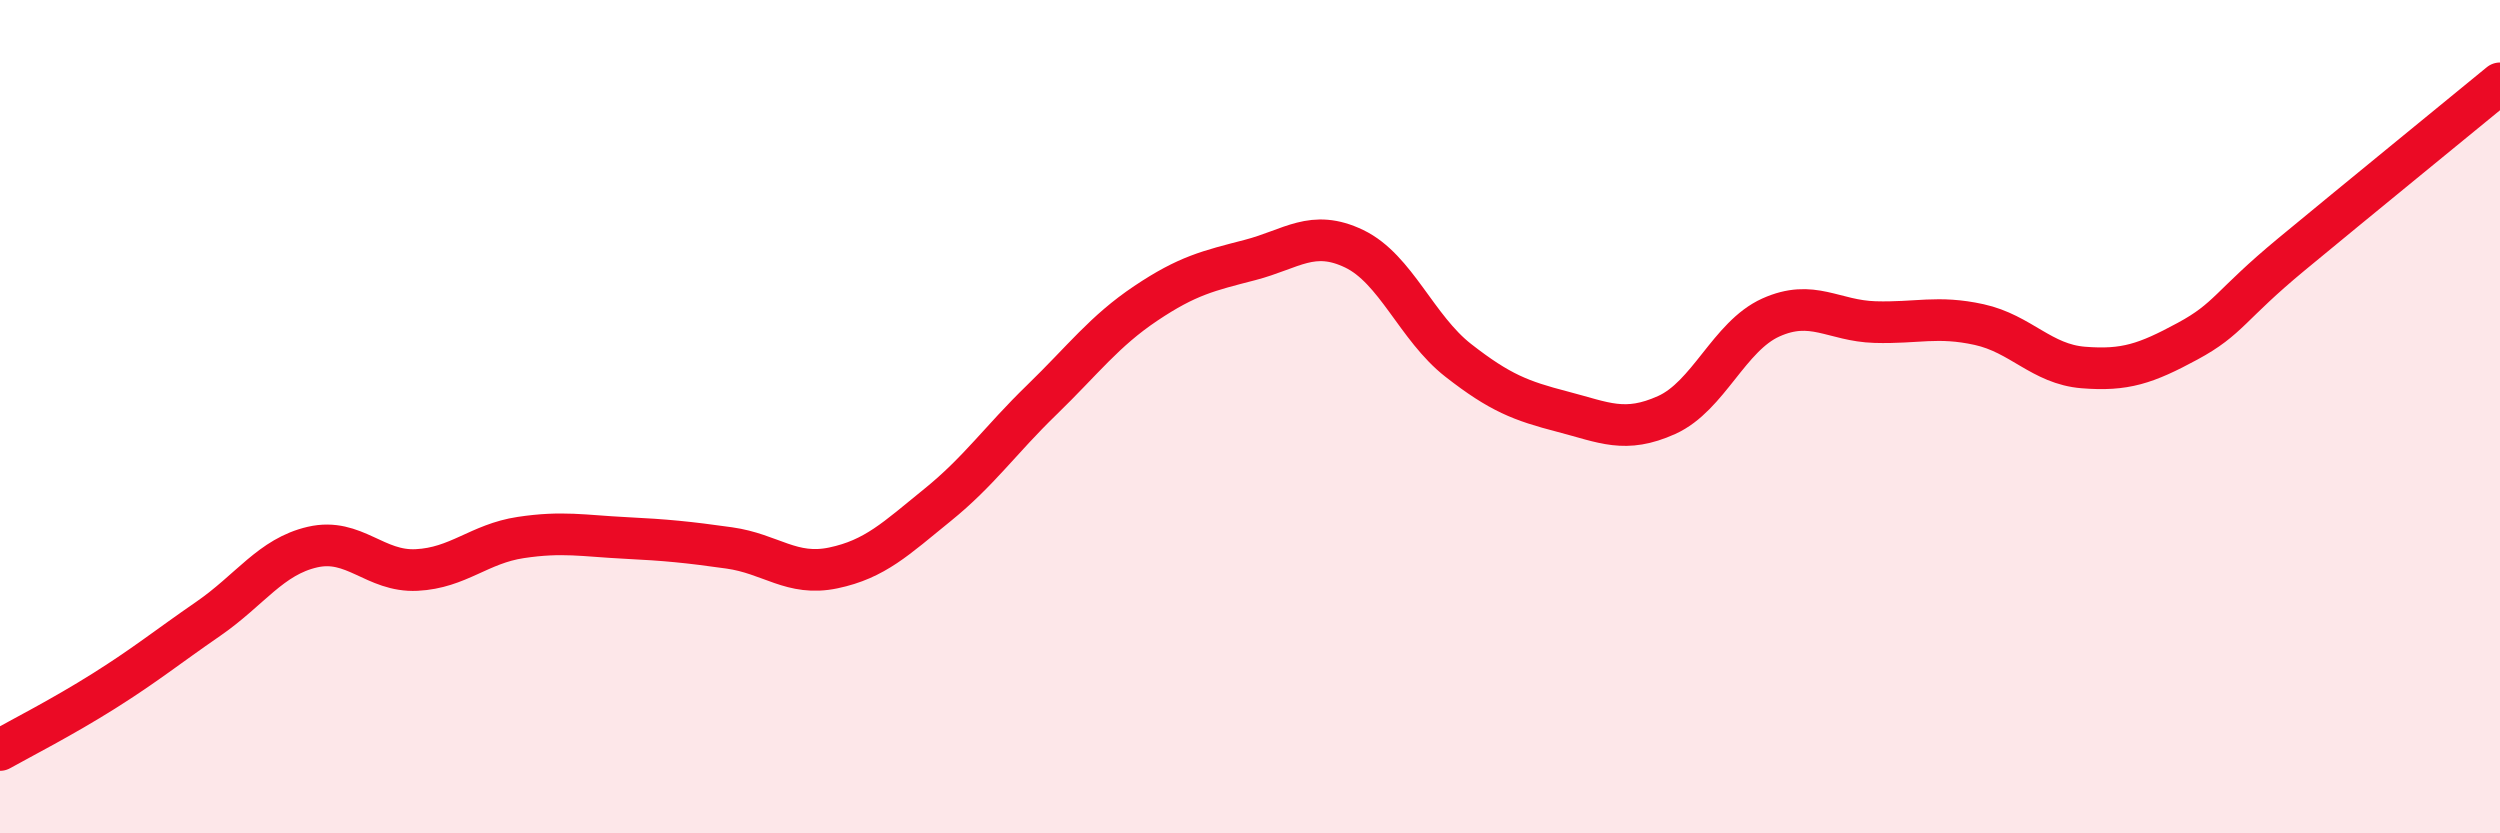
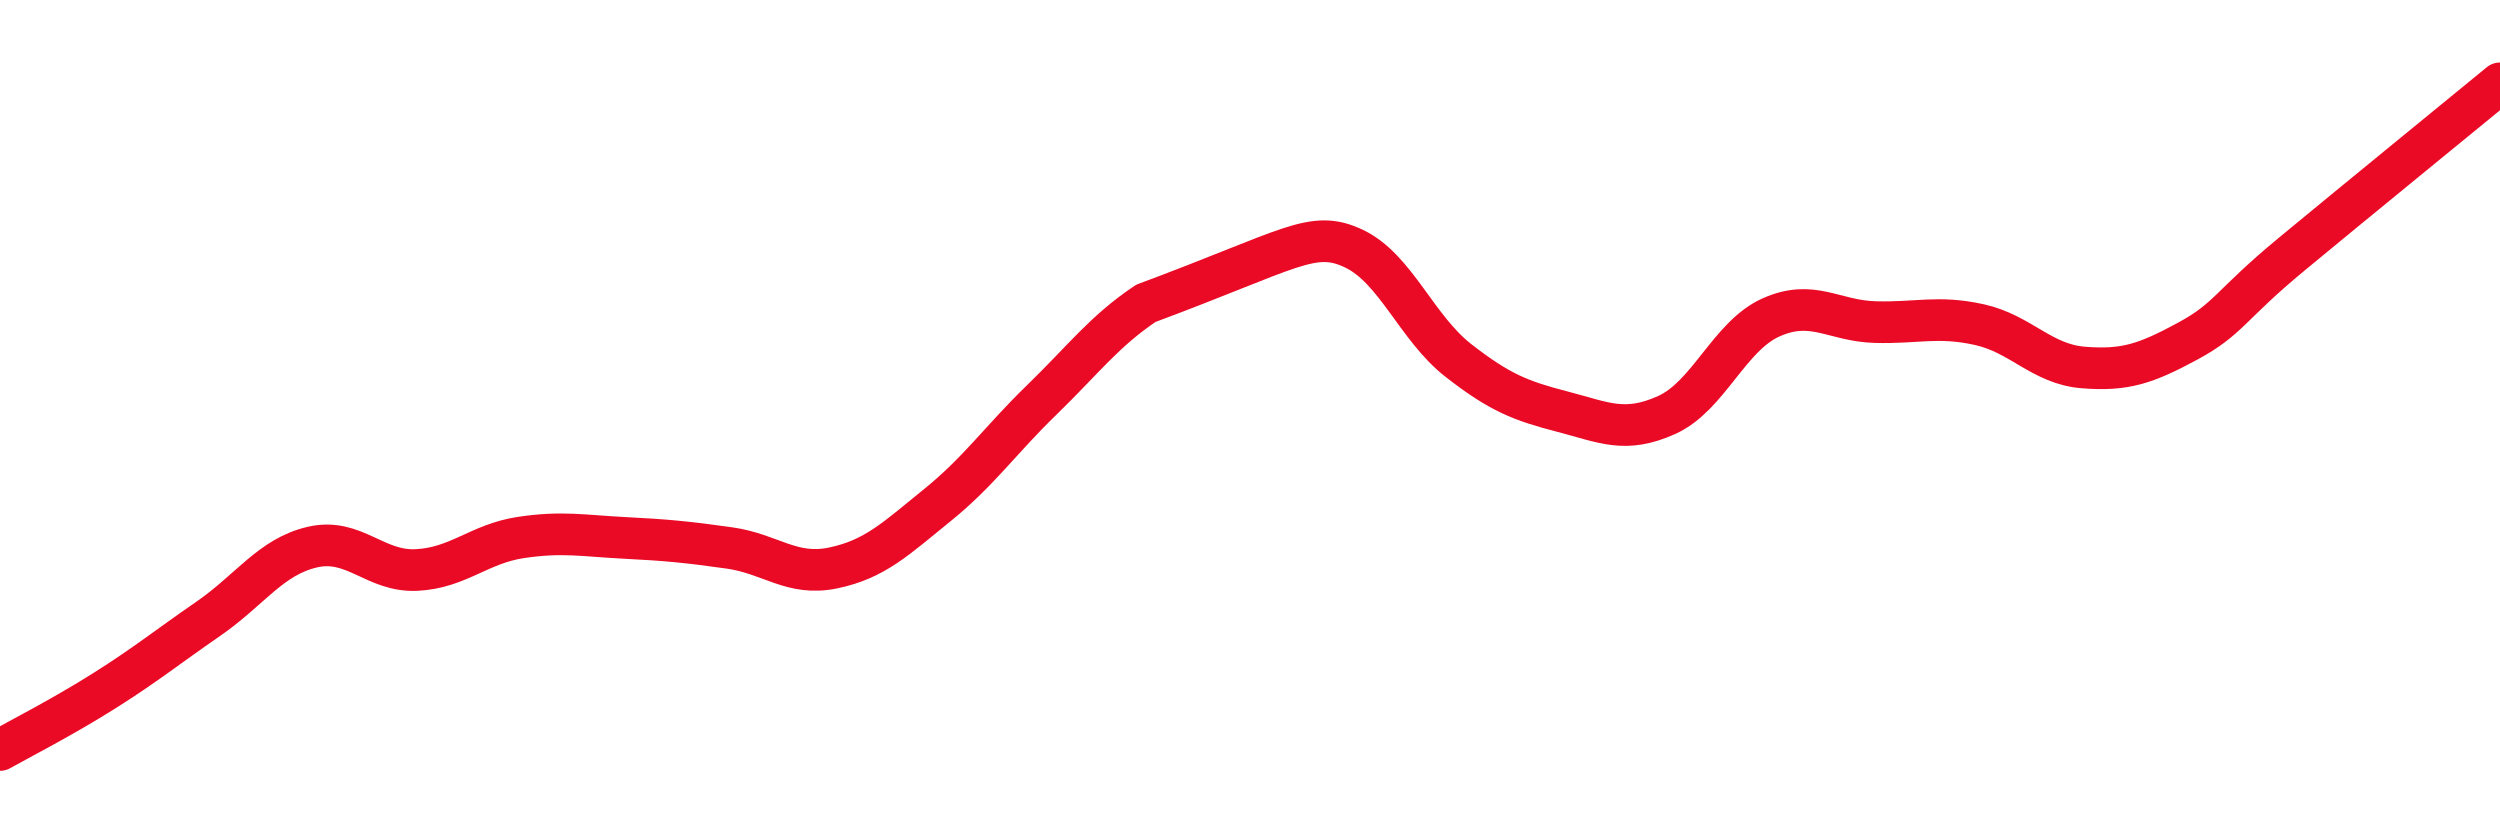
<svg xmlns="http://www.w3.org/2000/svg" width="60" height="20" viewBox="0 0 60 20">
-   <path d="M 0,18 C 0.5,17.72 1.5,17.21 2.5,16.58 C 3.5,15.95 4,15.54 5,14.85 C 6,14.16 6.5,13.36 7.5,13.13 C 8.5,12.9 9,13.73 10,13.68 C 11,13.63 11.5,13.05 12.5,12.9 C 13.5,12.75 14,12.86 15,12.91 C 16,12.96 16.5,13.01 17.5,13.15 C 18.5,13.29 19,13.84 20,13.63 C 21,13.42 21.5,12.93 22.5,12.12 C 23.5,11.31 24,10.57 25,9.6 C 26,8.63 26.5,7.95 27.5,7.28 C 28.5,6.61 29,6.5 30,6.24 C 31,5.98 31.5,5.49 32.5,5.97 C 33.5,6.45 34,7.87 35,8.65 C 36,9.43 36.5,9.62 37.5,9.88 C 38.5,10.14 39,10.41 40,9.96 C 41,9.51 41.5,8.07 42.5,7.62 C 43.5,7.17 44,7.7 45,7.73 C 46,7.76 46.5,7.57 47.5,7.79 C 48.5,8.01 49,8.74 50,8.82 C 51,8.9 51.5,8.73 52.5,8.19 C 53.5,7.65 53.5,7.34 55,6.1 C 56.5,4.86 59,2.82 60,2L60 20L0 20Z" fill="#EB0A25" opacity="0.1" stroke-linecap="round" stroke-linejoin="round" />
-   <path d="M 0,18 C 0.5,17.72 1.5,17.21 2.5,16.58 C 3.5,15.95 4,15.54 5,14.85 C 6,14.16 6.5,13.36 7.5,13.13 C 8.5,12.9 9,13.73 10,13.68 C 11,13.63 11.5,13.05 12.5,12.9 C 13.5,12.75 14,12.86 15,12.91 C 16,12.96 16.5,13.01 17.5,13.15 C 18.5,13.29 19,13.84 20,13.63 C 21,13.42 21.5,12.93 22.5,12.12 C 23.5,11.31 24,10.57 25,9.6 C 26,8.63 26.5,7.95 27.5,7.28 C 28.5,6.61 29,6.5 30,6.24 C 31,5.98 31.5,5.49 32.5,5.97 C 33.5,6.45 34,7.87 35,8.65 C 36,9.43 36.5,9.62 37.5,9.88 C 38.5,10.14 39,10.41 40,9.96 C 41,9.51 41.5,8.07 42.5,7.62 C 43.5,7.17 44,7.7 45,7.73 C 46,7.76 46.5,7.57 47.5,7.79 C 48.5,8.01 49,8.74 50,8.82 C 51,8.9 51.5,8.73 52.5,8.19 C 53.5,7.65 53.5,7.34 55,6.1 C 56.5,4.86 59,2.82 60,2" stroke="#EB0A25" stroke-width="1" fill="none" stroke-linecap="round" stroke-linejoin="round" />
+   <path d="M 0,18 C 0.5,17.72 1.5,17.21 2.5,16.58 C 3.5,15.95 4,15.54 5,14.85 C 6,14.16 6.5,13.36 7.5,13.13 C 8.5,12.9 9,13.73 10,13.68 C 11,13.63 11.5,13.05 12.5,12.9 C 13.5,12.75 14,12.86 15,12.91 C 16,12.96 16.5,13.01 17.5,13.15 C 18.5,13.29 19,13.84 20,13.63 C 21,13.42 21.5,12.93 22.5,12.12 C 23.5,11.31 24,10.57 25,9.6 C 26,8.63 26.5,7.95 27.5,7.28 C 31,5.98 31.5,5.49 32.5,5.97 C 33.5,6.45 34,7.87 35,8.65 C 36,9.43 36.5,9.62 37.5,9.88 C 38.5,10.14 39,10.41 40,9.96 C 41,9.51 41.5,8.07 42.5,7.62 C 43.5,7.17 44,7.7 45,7.73 C 46,7.76 46.5,7.57 47.5,7.79 C 48.5,8.01 49,8.74 50,8.82 C 51,8.9 51.5,8.73 52.5,8.19 C 53.5,7.65 53.5,7.34 55,6.1 C 56.5,4.86 59,2.82 60,2" stroke="#EB0A25" stroke-width="1" fill="none" stroke-linecap="round" stroke-linejoin="round" />
</svg>